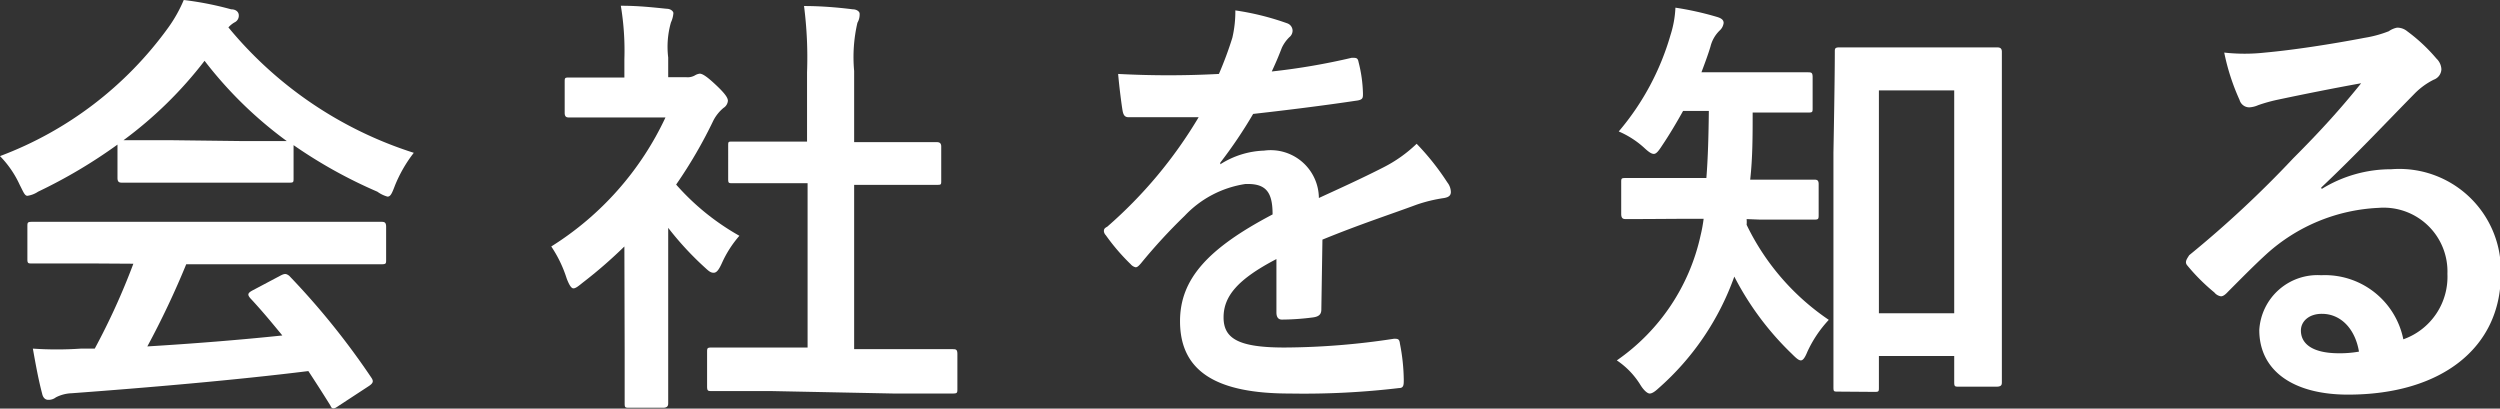
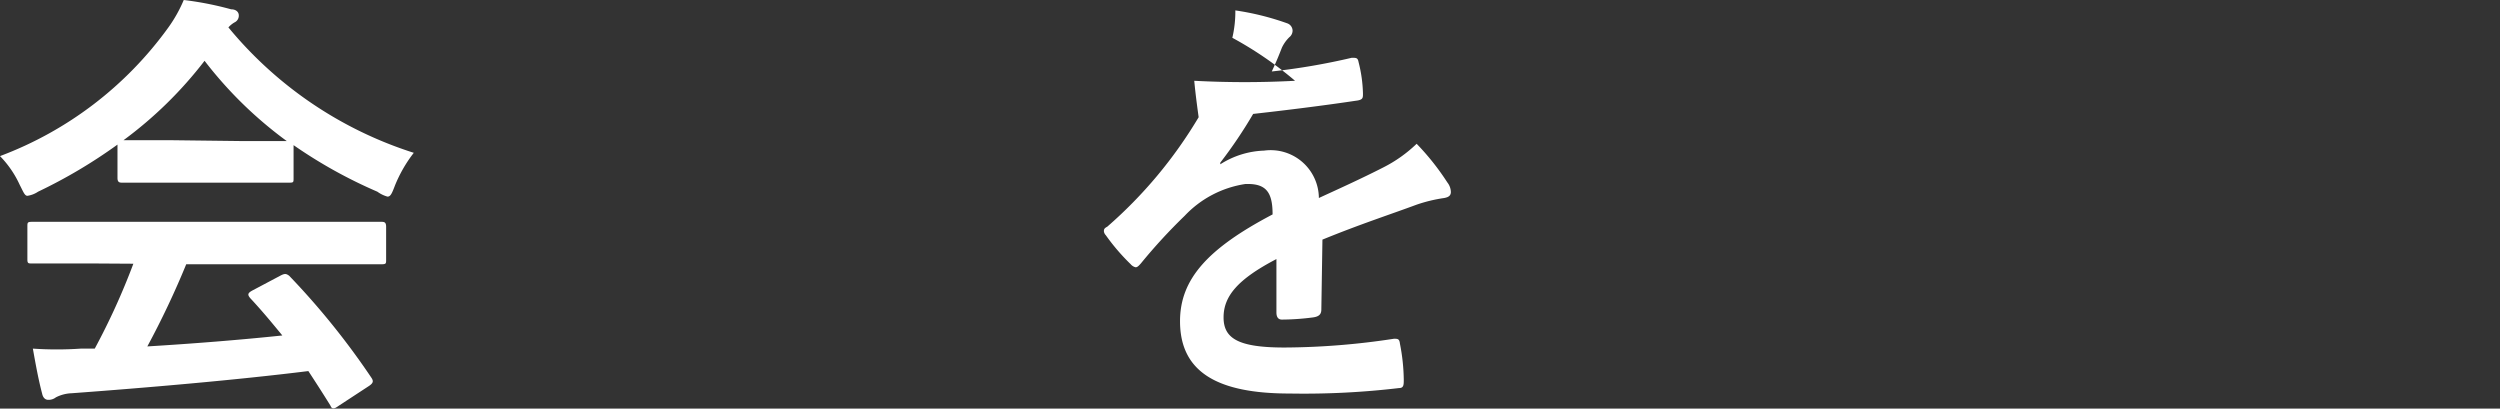
<svg xmlns="http://www.w3.org/2000/svg" viewBox="0 0 91.29 14.92">
  <rect x="0" y="0" width="91.29" height="14.92" fill="#333333" stroke="none" />
  <defs>
    <style>.cls-1{fill:#fff;}</style>
  </defs>
  <g id="レイヤー_2" data-name="レイヤー 2">
    <g id="レイヤー_2-2" data-name="レイヤー 2">
      <path class="cls-1" d="M4.29,5.28A18.67,18.67,0,0,1,1.39,7,.93.93,0,0,1,1,7.15C.9,7.15.85,7,.72,6.75A3.7,3.7,0,0,0,0,5.7,13.36,13.36,0,0,0,6.15,1a5.09,5.09,0,0,0,.56-1A11.78,11.78,0,0,1,8.44.34c.19,0,.28.11.28.22a.27.27,0,0,1-.16.26A.93.93,0,0,0,8.34,1a14.45,14.45,0,0,0,6.77,4.58,5,5,0,0,0-.69,1.2c-.11.29-.16.4-.27.4A1.16,1.16,0,0,1,13.78,7a17.42,17.42,0,0,1-3.06-1.7V6.5c0,.16,0,.17-.17.17s-.53,0-1.81,0H6.27c-1.28,0-1.71,0-1.8,0s-.18,0-.18-.17Zm-1,4.34c-1.51,0-2,0-2.12,0S1,9.63,1,9.48V8.28c0-.16,0-.18.19-.18s.61,0,2.12,0H11.8c1.5,0,2,0,2.11,0s.19,0,.19.18v1.2c0,.15,0,.17-.19.17s-.61,0-2.11,0h-5a31.28,31.28,0,0,1-1.42,3c1.66-.1,3.41-.24,4.93-.4-.37-.45-.74-.9-1.17-1.36-.11-.13-.1-.19.09-.29l1-.53c.17-.09.22-.08.33,0a27.58,27.58,0,0,1,3,3.72c.08.12.08.19-.08.3l-1.1.72c-.1.07-.15.1-.2.1s-.07,0-.12-.11c-.28-.45-.55-.87-.8-1.25-2.66.33-5.93.61-8.65.81a1.36,1.36,0,0,0-.57.15.43.43,0,0,1-.28.09c-.11,0-.19-.08-.22-.22-.14-.53-.24-1.09-.34-1.65a12.77,12.77,0,0,0,1.75,0l.51,0a25.12,25.12,0,0,0,1.41-3.1ZM8.74,5.15c1.07,0,1.55,0,1.73,0a14.77,14.77,0,0,1-3-2.93A14.79,14.79,0,0,1,4.51,5.12c.15,0,.6,0,1.76,0Z" />
-       <path class="cls-1" d="M22.8,9a16.88,16.88,0,0,1-1.52,1.32c-.16.13-.26.21-.34.21s-.16-.13-.25-.37A4.57,4.57,0,0,0,20.13,9,11.11,11.11,0,0,0,24.3,4.29H22.5c-1.22,0-1.61,0-1.7,0s-.18,0-.18-.17V3c0-.16,0-.17.18-.17s.48,0,1.7,0h.3V2.16A10,10,0,0,0,22.67.21c.61,0,1.09.05,1.67.11.16,0,.25.1.25.16a1,1,0,0,1-.09.34,3.24,3.24,0,0,0-.1,1.28v.72h.67a.53.53,0,0,0,.31-.07.44.44,0,0,1,.17-.06c.1,0,.26.1.59.41s.44.47.44.58a.34.34,0,0,1-.16.26,1.49,1.49,0,0,0-.37.46,17,17,0,0,1-1.36,2.34A8.85,8.85,0,0,0,27,8.61a4,4,0,0,0-.64,1c-.11.24-.19.35-.3.35s-.18-.06-.32-.19A11.29,11.29,0,0,1,24.4,8.32v4.5c0,1.18,0,1.81,0,1.89s0,.18-.19.18H23c-.18,0-.19,0-.19-.18s0-.71,0-1.89Zm5.35,5.28c-1.53,0-2,0-2.15,0s-.18,0-.18-.18V12.87c0-.16,0-.18.18-.18s.62,0,2.15,0h1.34v-6H26.75c-.14,0-.16,0-.16-.16V5.33c0-.16,0-.16.16-.16s.6,0,2,0h.72V2.64A14.72,14.72,0,0,0,29.36.22c.61,0,1.22.05,1.78.12.14,0,.25.08.25.16a.6.6,0,0,1-.08.33,5.54,5.54,0,0,0-.12,1.76v2.6h1c1.43,0,1.93,0,2,0s.18,0,.18.16V6.59c0,.16,0,.16-.18.16h-3v6h1.45c1.52,0,2,0,2.13,0s.19,0,.19.18v1.26c0,.16,0,.18-.19.18s-.61,0-2.13,0Z" />
-       <path class="cls-1" d="M48.25,11.3c0,.18-.09.26-.3.29a9.1,9.1,0,0,1-1.14.08c-.14,0-.2-.1-.2-.26,0-.57,0-1.37,0-1.95-1.42.74-1.93,1.36-1.93,2.13s.54,1.1,2.22,1.1a27,27,0,0,0,4-.32c.14,0,.2,0,.22.18a7.19,7.19,0,0,1,.14,1.31c0,.19,0,.31-.17.31a29.54,29.54,0,0,1-4,.2c-2.63,0-4-.78-4-2.64,0-1.53,1-2.65,3.38-3.9,0-.82-.24-1.14-1-1.11a3.83,3.83,0,0,0-2.21,1.16,20.23,20.23,0,0,0-1.6,1.74c-.08.09-.13.14-.19.14a.33.33,0,0,1-.18-.11,7.59,7.59,0,0,1-.91-1.06.25.25,0,0,1-.07-.14c0-.06,0-.11.12-.17a16.42,16.42,0,0,0,3.34-4c-.75,0-1.62,0-2.56,0-.14,0-.19-.08-.22-.25s-.12-.85-.16-1.33a34.76,34.76,0,0,0,3.68,0A13.36,13.36,0,0,0,45,1.38a4.21,4.21,0,0,0,.11-1A9.82,9.82,0,0,1,47,.85a.29.29,0,0,1,.2.27.31.31,0,0,1-.12.24,1.33,1.33,0,0,0-.27.38c-.09.23-.17.44-.37.87a24.07,24.07,0,0,0,2.92-.5c.17,0,.22,0,.25.16a5.05,5.05,0,0,1,.16,1.15c0,.16,0,.23-.27.26-1.2.18-2.58.35-3.74.48a16.85,16.85,0,0,1-1.2,1.78V6a3.15,3.15,0,0,1,1.6-.5,1.76,1.76,0,0,1,2,1.73c.63-.29,1.54-.7,2.36-1.12a5,5,0,0,0,1.21-.86,9.2,9.2,0,0,1,1.12,1.41.59.59,0,0,1,.13.35c0,.13-.08.19-.24.22a5.5,5.5,0,0,0-1,.24c-1,.37-2.08.72-3.45,1.28Z" />
-       <path class="cls-1" d="M63.78,8a1.33,1.33,0,0,1,0,.21,8.8,8.8,0,0,0,3,3.47A4.38,4.38,0,0,0,66,12.84c-.09.22-.16.32-.24.32s-.17-.08-.33-.24a10.69,10.69,0,0,1-2.1-2.82,9.81,9.81,0,0,1-2.77,4.08c-.14.13-.24.19-.32.19s-.21-.11-.33-.3a2.92,2.92,0,0,0-.87-.91,7.5,7.5,0,0,0,3.06-4.57,5.33,5.33,0,0,0,.11-.6h-.85C60,8,59.49,8,59.39,8s-.19,0-.19-.19V6.66c0-.15,0-.16.19-.16s.56,0,1.92,0h1c.06-.75.08-1.58.09-2.45h-.94c-.24.43-.5.87-.77,1.27-.13.2-.21.3-.3.3s-.2-.08-.37-.24a3.33,3.33,0,0,0-.91-.58A9.48,9.48,0,0,0,61,1.28a3.83,3.83,0,0,0,.18-1,11.2,11.2,0,0,1,1.49.33c.18.05.27.11.27.23a.44.44,0,0,1-.14.27,1.22,1.22,0,0,0-.34.59c-.09.3-.21.62-.33.94H64c1.4,0,1.86,0,2,0s.19,0,.19.18V3.94c0,.16,0,.17-.19.17s-.56,0-2,0c0,.83,0,1.65-.09,2.45h.38c1.38,0,1.84,0,1.94,0s.18,0,.18.16V7.83c0,.17,0,.19-.18.19s-.56,0-1.94,0Zm3.34,6.3c-.16,0-.17,0-.17-.17s0-1,0-4.82V5.57C67,2.9,67,2,67,1.89s0-.16.17-.16.53,0,1.75,0h2.24c1.23,0,1.65,0,1.74,0s.2,0,.2.16,0,1,0,3.2V9.22c0,3.76,0,4.62,0,4.72s0,.18-.2.18H71.54c-.16,0-.18,0-.18-.18V13H68.61v1.14c0,.16,0,.17-.17.17Zm1.49-2.86h2.75V3.3H68.61Z" />
-       <path class="cls-1" d="M84.78,6.9a4.82,4.82,0,0,1,2.54-.72,3.71,3.71,0,0,1,4,3.84c0,2.67-2.16,4.39-5.58,4.39-2,0-3.24-.87-3.24-2.36a2.13,2.13,0,0,1,2.26-2,2.92,2.92,0,0,1,3,2.34A2.42,2.42,0,0,0,89.37,10a2.33,2.33,0,0,0-2.51-2.41,6.54,6.54,0,0,0-4.1,1.69c-.46.42-.91.88-1.39,1.36-.11.12-.19.18-.27.18a.38.38,0,0,1-.24-.14,7.21,7.21,0,0,1-1-1c-.09-.12,0-.23.08-.36a39.12,39.12,0,0,0,3.8-3.54c1-1,1.74-1.82,2.48-2.74-1,.18-2.1.4-3.09.61a5.85,5.85,0,0,0-.67.19.94.94,0,0,1-.32.08.37.37,0,0,1-.36-.27,8,8,0,0,1-.56-1.73,6.75,6.75,0,0,0,1.49,0c1-.09,2.39-.3,3.64-.54a4.25,4.25,0,0,0,.88-.24.78.78,0,0,1,.3-.13.57.57,0,0,1,.37.13,6.25,6.25,0,0,1,1.07,1,.57.57,0,0,1,.18.39.42.42,0,0,1-.28.38,2.61,2.61,0,0,0-.7.51C87.05,4.56,86,5.68,84.76,6.85Zm0,4.56c-.46,0-.76.27-.76.61,0,.49.43.83,1.39.83a4,4,0,0,0,.73-.06C86,12,85.47,11.46,84.79,11.46Z" />
+       <path class="cls-1" d="M48.25,11.3c0,.18-.09.26-.3.29a9.1,9.1,0,0,1-1.14.08c-.14,0-.2-.1-.2-.26,0-.57,0-1.37,0-1.95-1.42.74-1.93,1.36-1.93,2.13s.54,1.1,2.22,1.1a27,27,0,0,0,4-.32c.14,0,.2,0,.22.18a7.19,7.19,0,0,1,.14,1.31c0,.19,0,.31-.17.31a29.54,29.54,0,0,1-4,.2c-2.63,0-4-.78-4-2.64,0-1.53,1-2.65,3.38-3.9,0-.82-.24-1.14-1-1.11a3.83,3.83,0,0,0-2.21,1.16,20.23,20.23,0,0,0-1.6,1.74c-.08.09-.13.14-.19.14a.33.33,0,0,1-.18-.11,7.59,7.59,0,0,1-.91-1.06.25.25,0,0,1-.07-.14c0-.06,0-.11.12-.17a16.42,16.42,0,0,0,3.34-4s-.12-.85-.16-1.33a34.76,34.76,0,0,0,3.68,0A13.36,13.36,0,0,0,45,1.38a4.21,4.21,0,0,0,.11-1A9.82,9.82,0,0,1,47,.85a.29.29,0,0,1,.2.27.31.31,0,0,1-.12.24,1.33,1.33,0,0,0-.27.38c-.09.23-.17.44-.37.87a24.07,24.07,0,0,0,2.92-.5c.17,0,.22,0,.25.16a5.05,5.05,0,0,1,.16,1.15c0,.16,0,.23-.27.26-1.2.18-2.58.35-3.74.48a16.85,16.85,0,0,1-1.2,1.78V6a3.15,3.15,0,0,1,1.6-.5,1.76,1.76,0,0,1,2,1.73c.63-.29,1.54-.7,2.36-1.12a5,5,0,0,0,1.21-.86,9.2,9.2,0,0,1,1.12,1.41.59.59,0,0,1,.13.35c0,.13-.08.19-.24.22a5.5,5.5,0,0,0-1,.24c-1,.37-2.08.72-3.45,1.28Z" />
    </g>
  </g>
</svg>